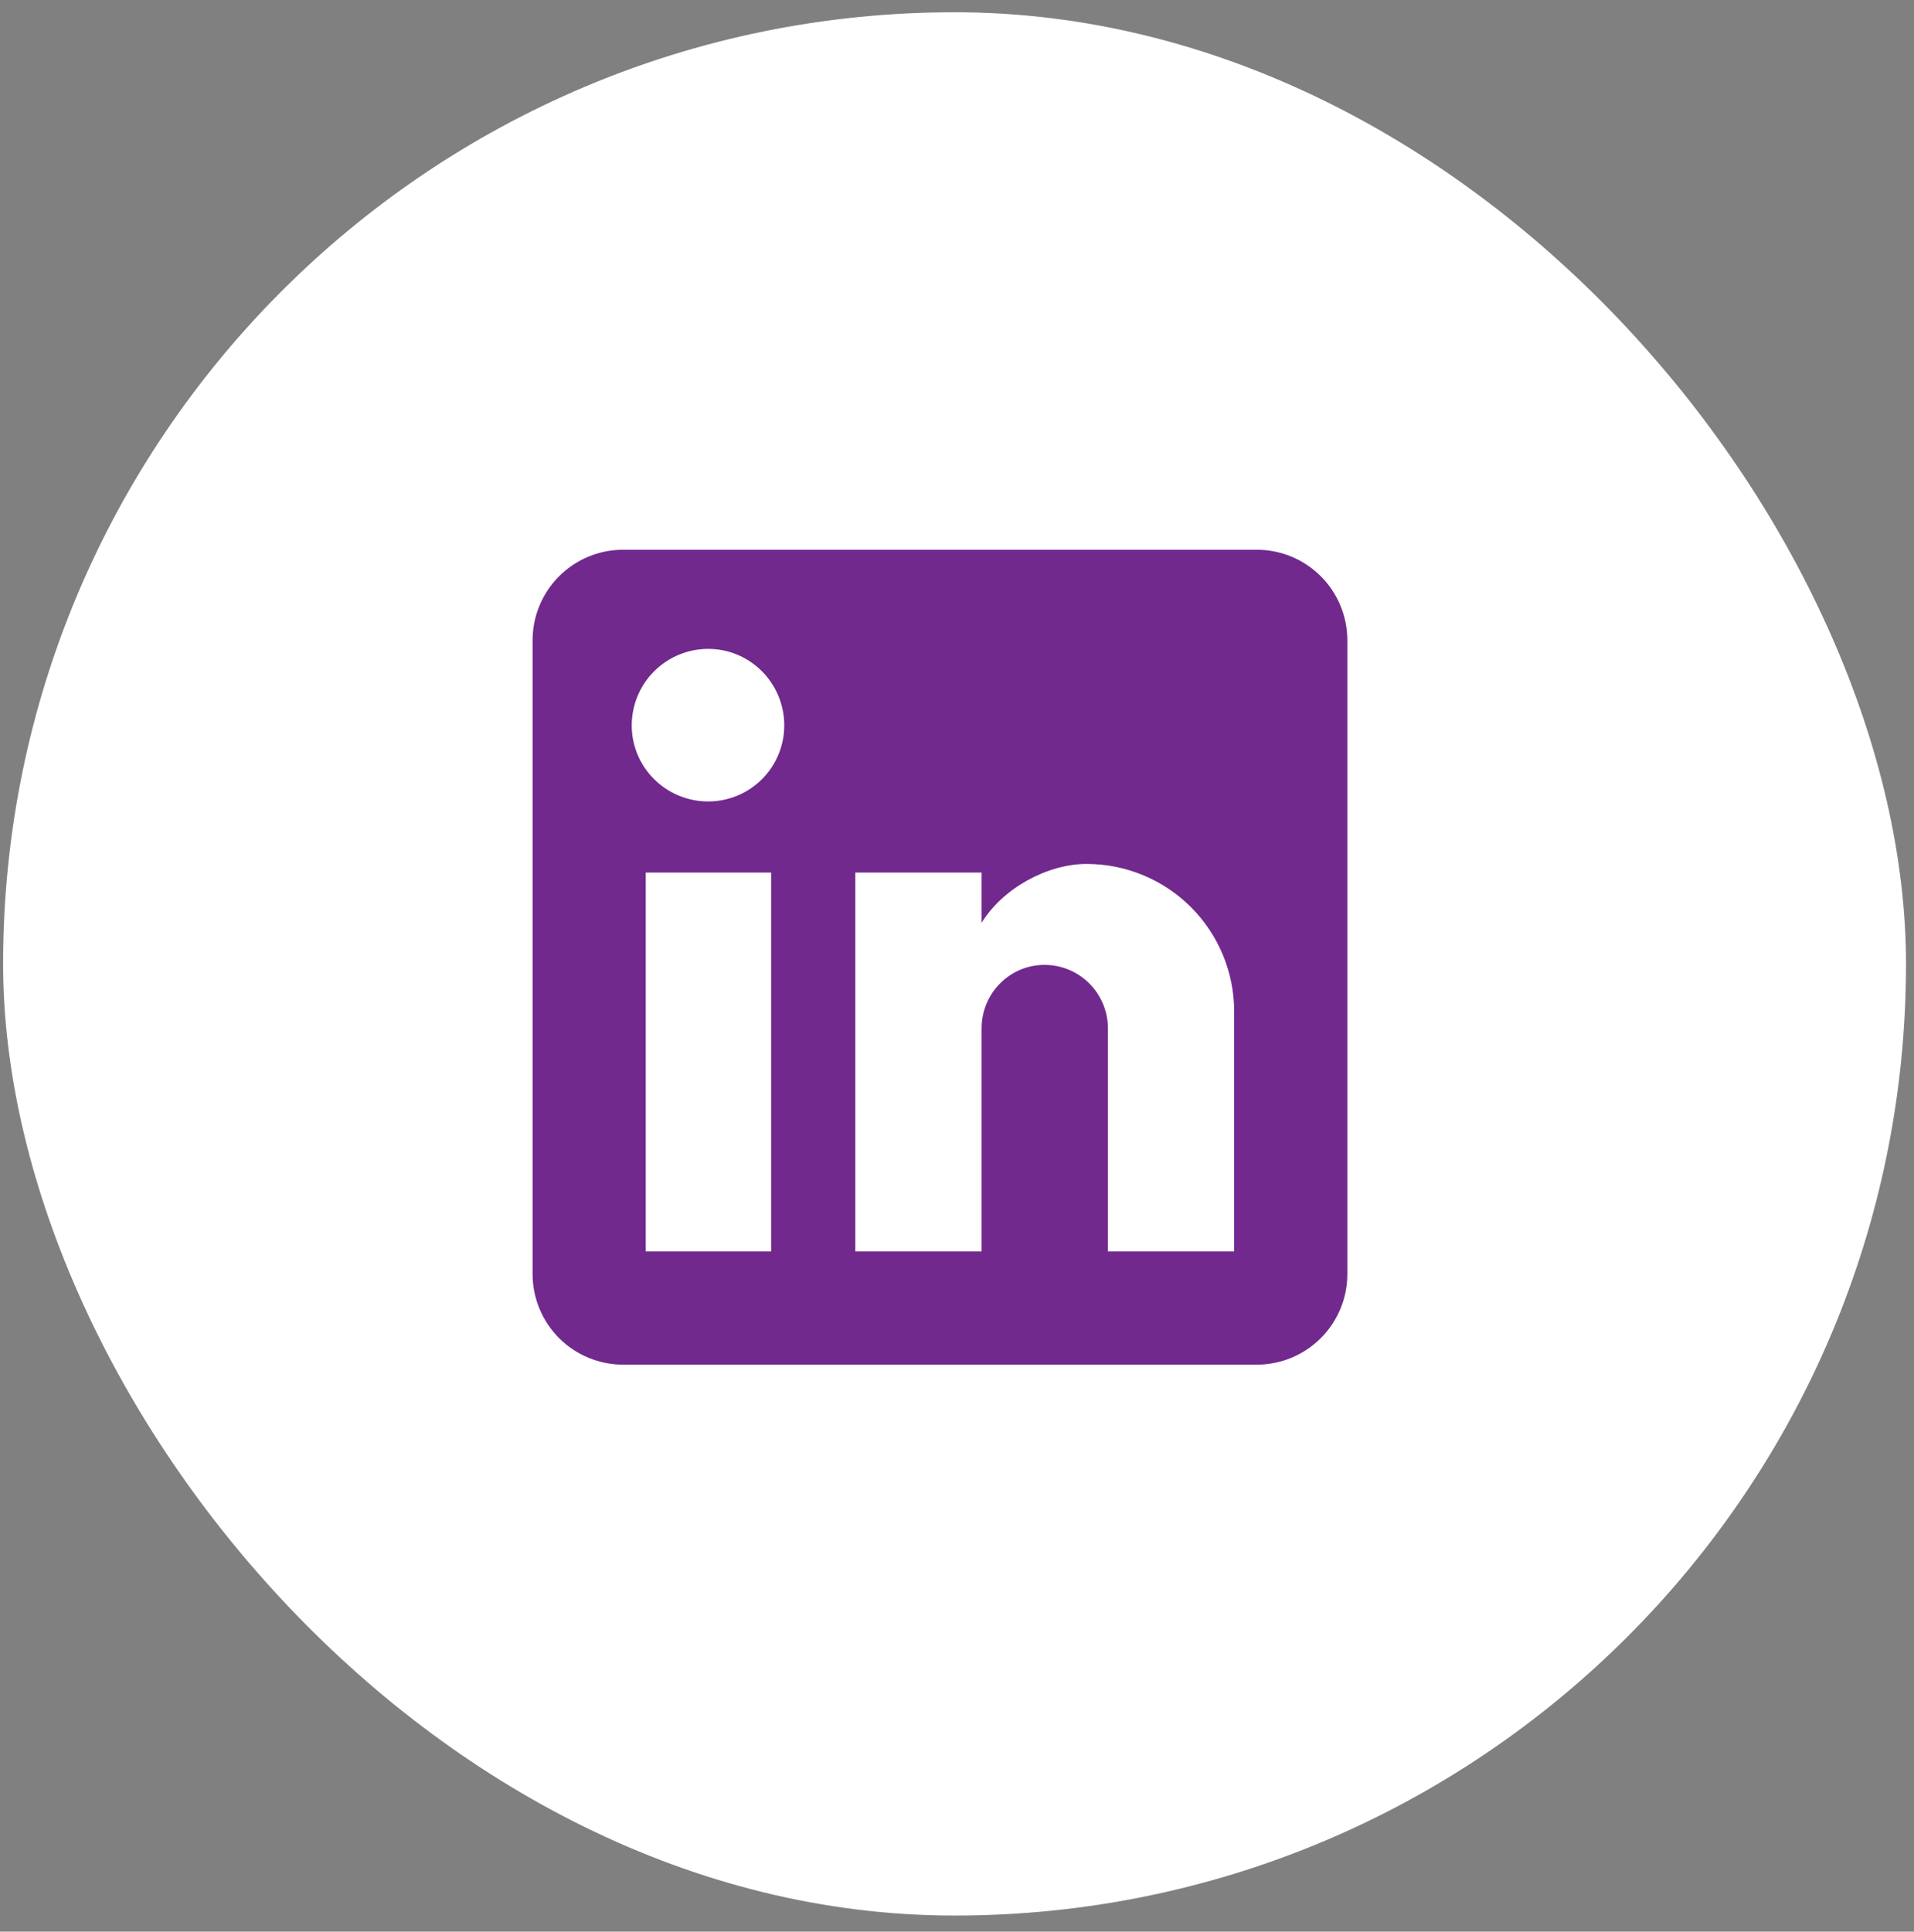
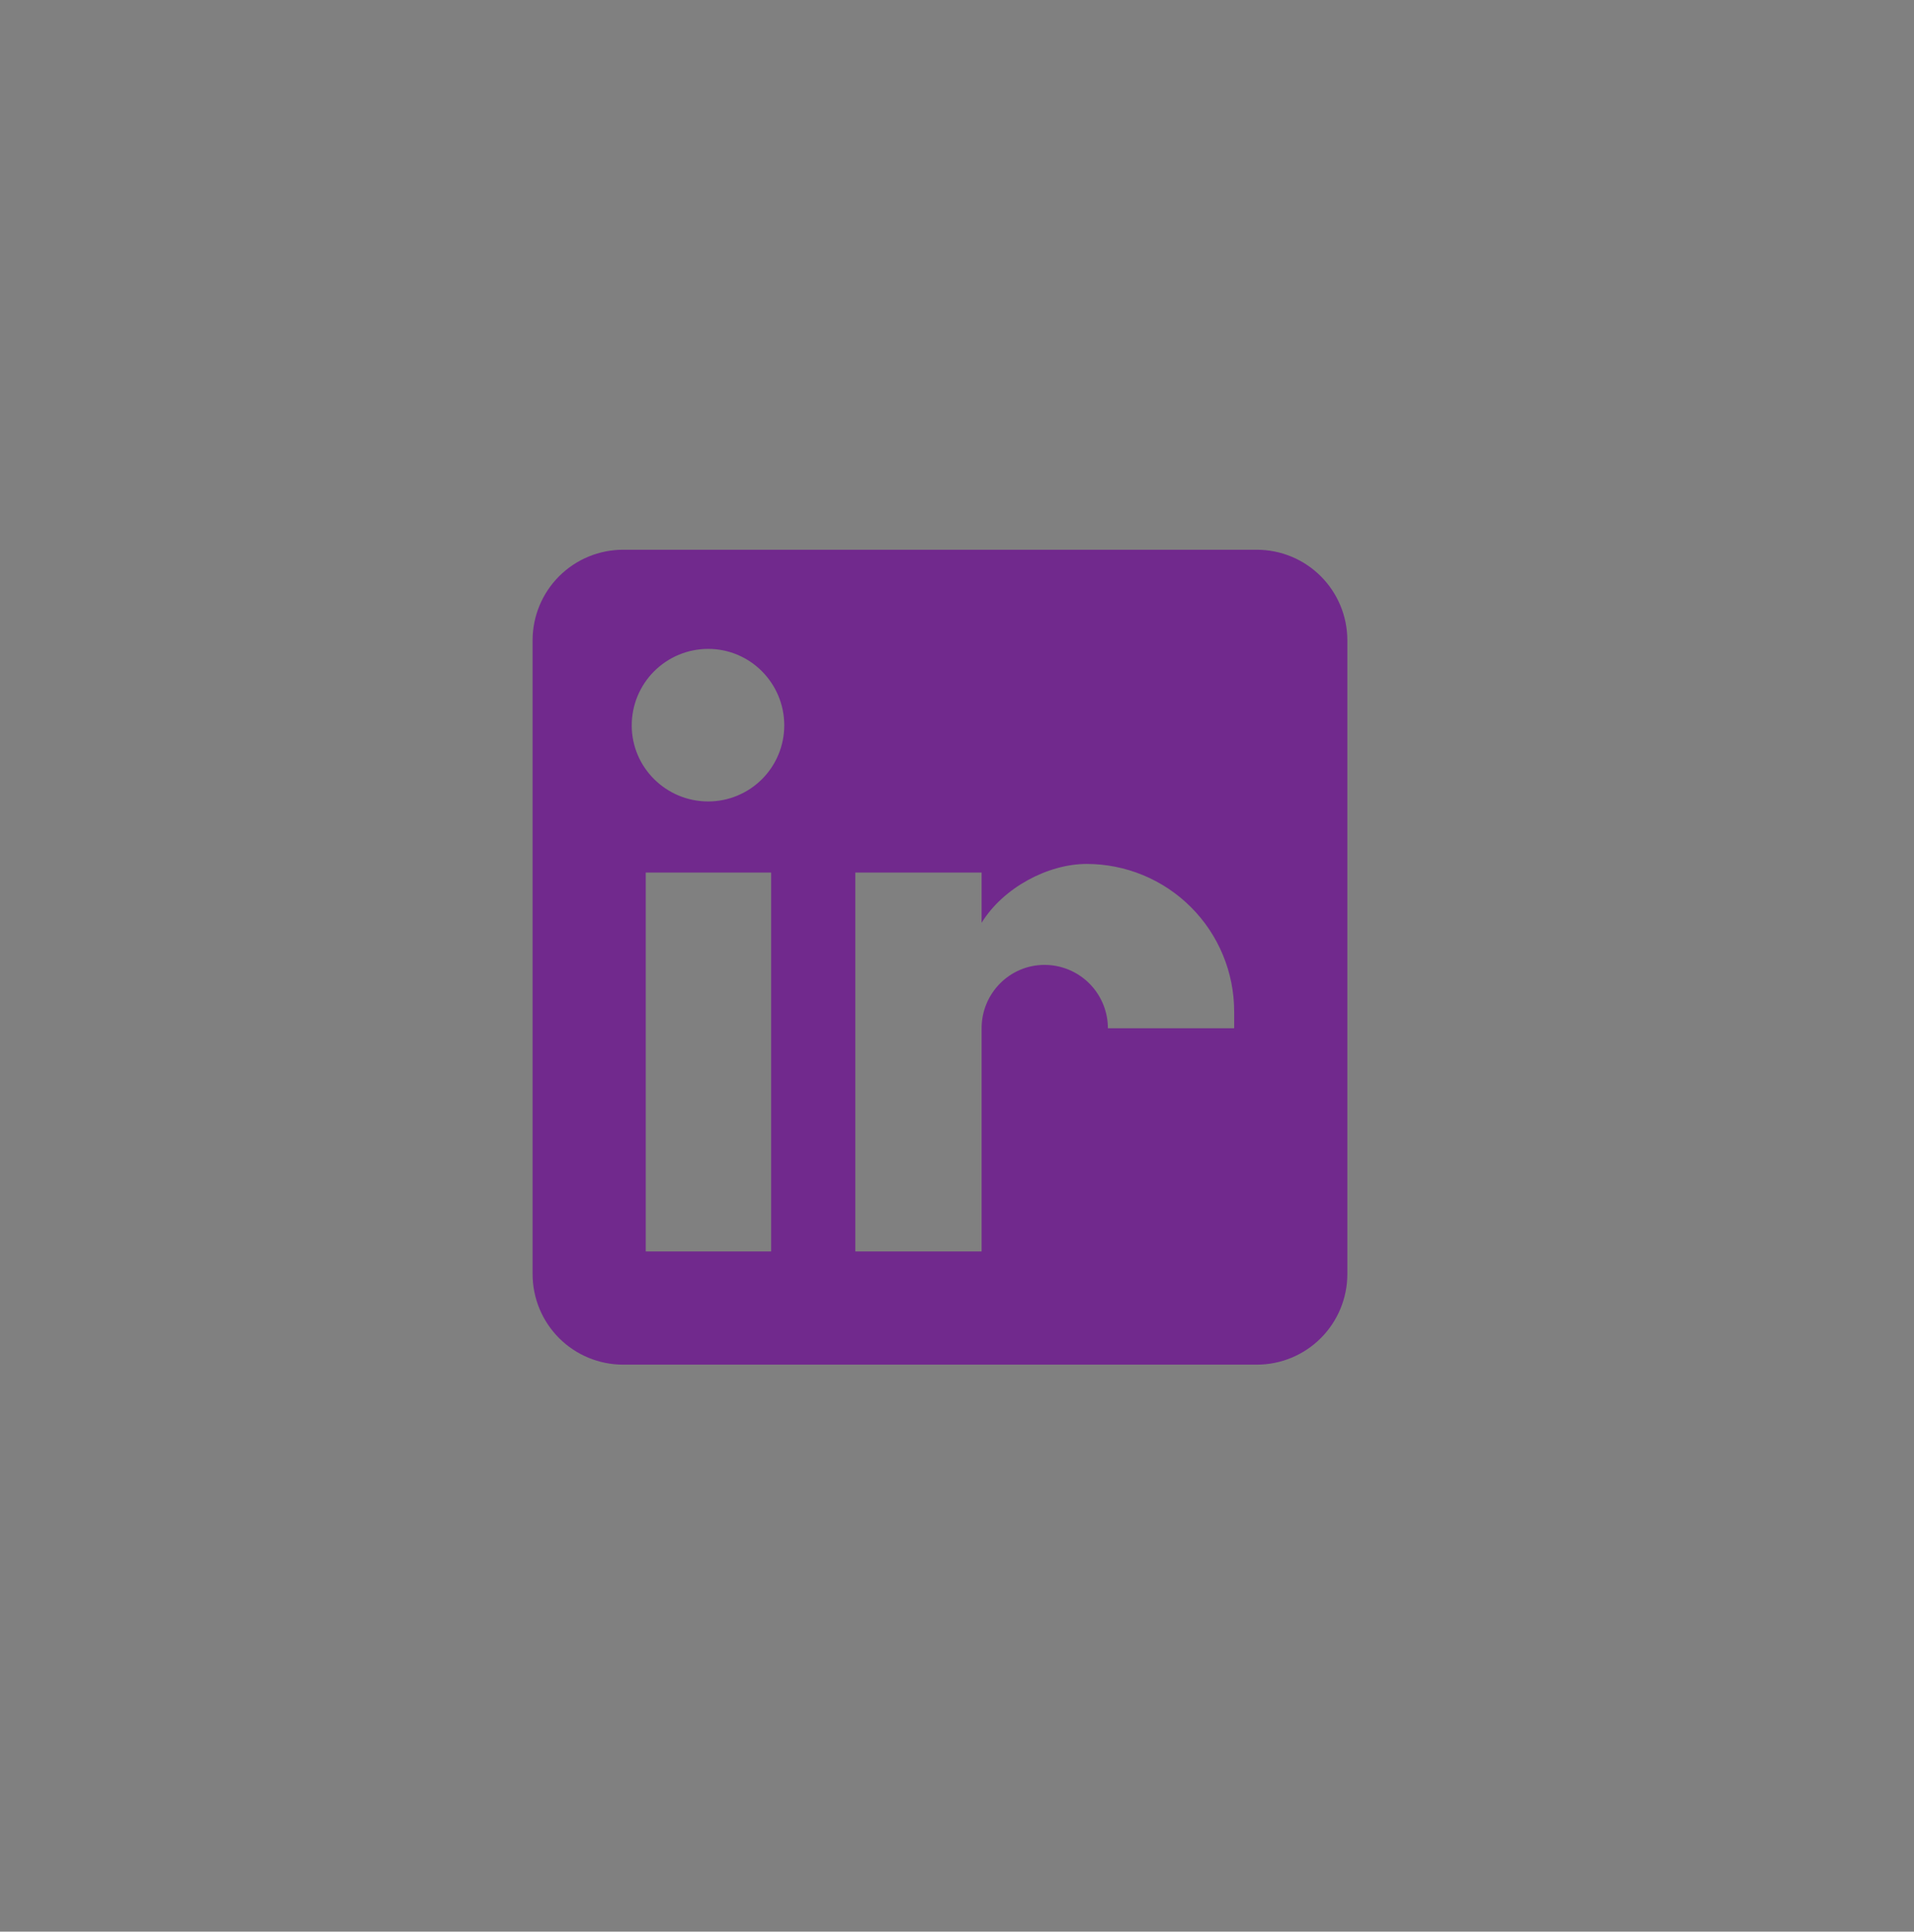
<svg xmlns="http://www.w3.org/2000/svg" width="111" height="112" viewBox="0 0 111 112" fill="none">
  <rect x="0" y="0" width="111" height="112" fill="#808080" stroke="none" />
-   <rect x="0.18" y="0.711" width="110.357" height="110.357" rx="55.178" fill="white" />
-   <path d="M72.887 31.875C74.279 31.875 75.615 32.428 76.599 33.413C77.584 34.397 78.137 35.733 78.137 37.125V73.875C78.137 75.267 77.584 76.603 76.599 77.587C75.615 78.572 74.279 79.125 72.887 79.125H36.137C34.744 79.125 33.409 78.572 32.424 77.587C31.44 76.603 30.887 75.267 30.887 73.875V37.125C30.887 35.733 31.44 34.397 32.424 33.413C33.409 32.428 34.744 31.875 36.137 31.875H72.887ZM71.574 72.562V58.65C71.574 56.38 70.673 54.204 69.068 52.599C67.463 50.994 65.286 50.093 63.017 50.093C60.785 50.093 58.187 51.458 56.927 53.505V50.591H49.603V72.562H56.927V59.621C56.927 57.6 58.554 55.946 60.575 55.946C61.55 55.946 62.485 56.333 63.174 57.023C63.863 57.712 64.251 58.647 64.251 59.621V72.562H71.574ZM41.072 46.47C42.241 46.47 43.363 46.005 44.19 45.178C45.017 44.351 45.482 43.23 45.482 42.06C45.482 39.619 43.513 37.624 41.072 37.624C39.895 37.624 38.767 38.091 37.935 38.923C37.103 39.755 36.636 40.883 36.636 42.06C36.636 44.501 38.63 46.47 41.072 46.47ZM44.721 72.562V50.591H37.449V72.562H44.721Z" fill="url(#paint0_linear_760_5594)" />
+   <path d="M72.887 31.875C74.279 31.875 75.615 32.428 76.599 33.413C77.584 34.397 78.137 35.733 78.137 37.125V73.875C78.137 75.267 77.584 76.603 76.599 77.587C75.615 78.572 74.279 79.125 72.887 79.125H36.137C34.744 79.125 33.409 78.572 32.424 77.587C31.44 76.603 30.887 75.267 30.887 73.875V37.125C30.887 35.733 31.44 34.397 32.424 33.413C33.409 32.428 34.744 31.875 36.137 31.875H72.887ZM71.574 72.562V58.65C71.574 56.38 70.673 54.204 69.068 52.599C67.463 50.994 65.286 50.093 63.017 50.093C60.785 50.093 58.187 51.458 56.927 53.505V50.591H49.603V72.562H56.927V59.621C56.927 57.6 58.554 55.946 60.575 55.946C61.55 55.946 62.485 56.333 63.174 57.023C63.863 57.712 64.251 58.647 64.251 59.621H71.574ZM41.072 46.47C42.241 46.47 43.363 46.005 44.19 45.178C45.017 44.351 45.482 43.23 45.482 42.06C45.482 39.619 43.513 37.624 41.072 37.624C39.895 37.624 38.767 38.091 37.935 38.923C37.103 39.755 36.636 40.883 36.636 42.06C36.636 44.501 38.63 46.47 41.072 46.47ZM44.721 72.562V50.591H37.449V72.562H44.721Z" fill="url(#paint0_linear_760_5594)" />
  <defs>
    <linearGradient id="paint0_linear_760_5594" x1="54.512" y1="31.875" x2="54.512" y2="79.125" gradientUnits="userSpaceOnUse">
      <stop offset="1" stop-color="#71298D" />
    </linearGradient>
  </defs>
</svg>